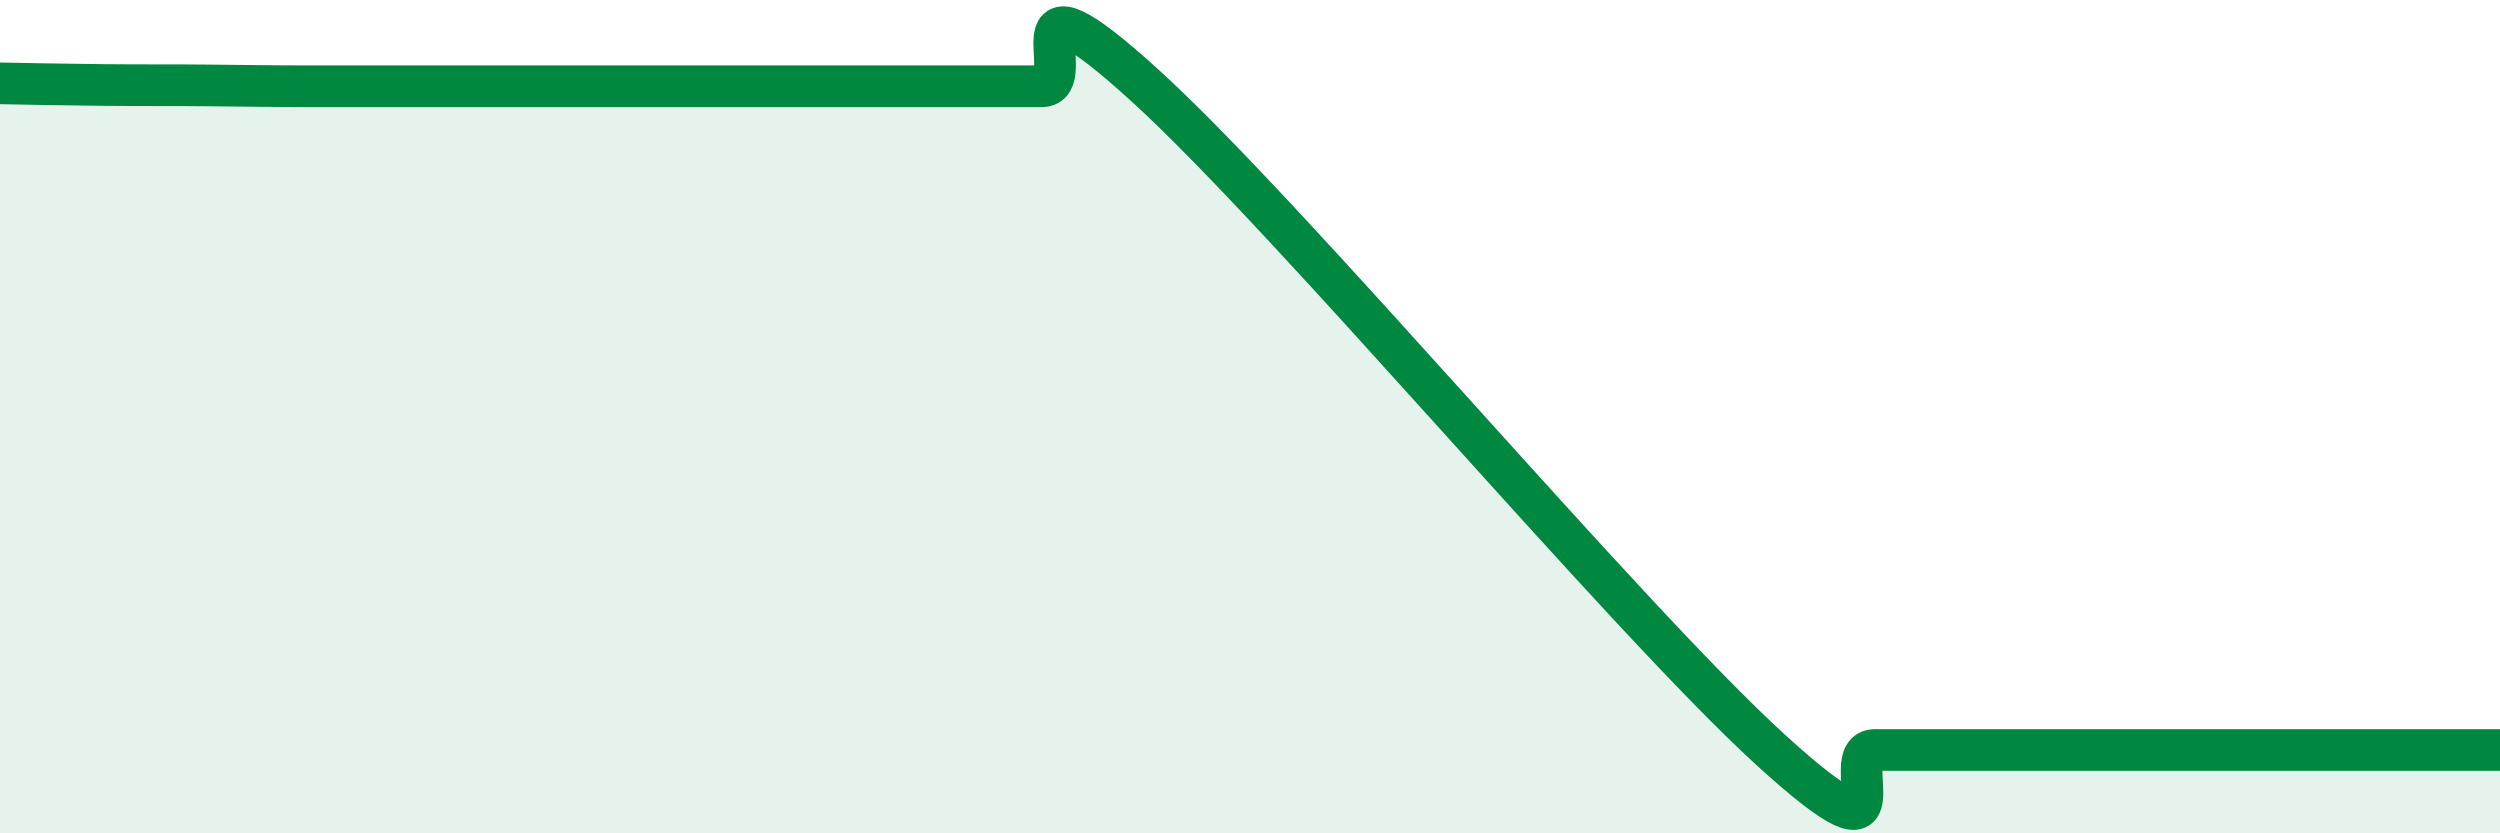
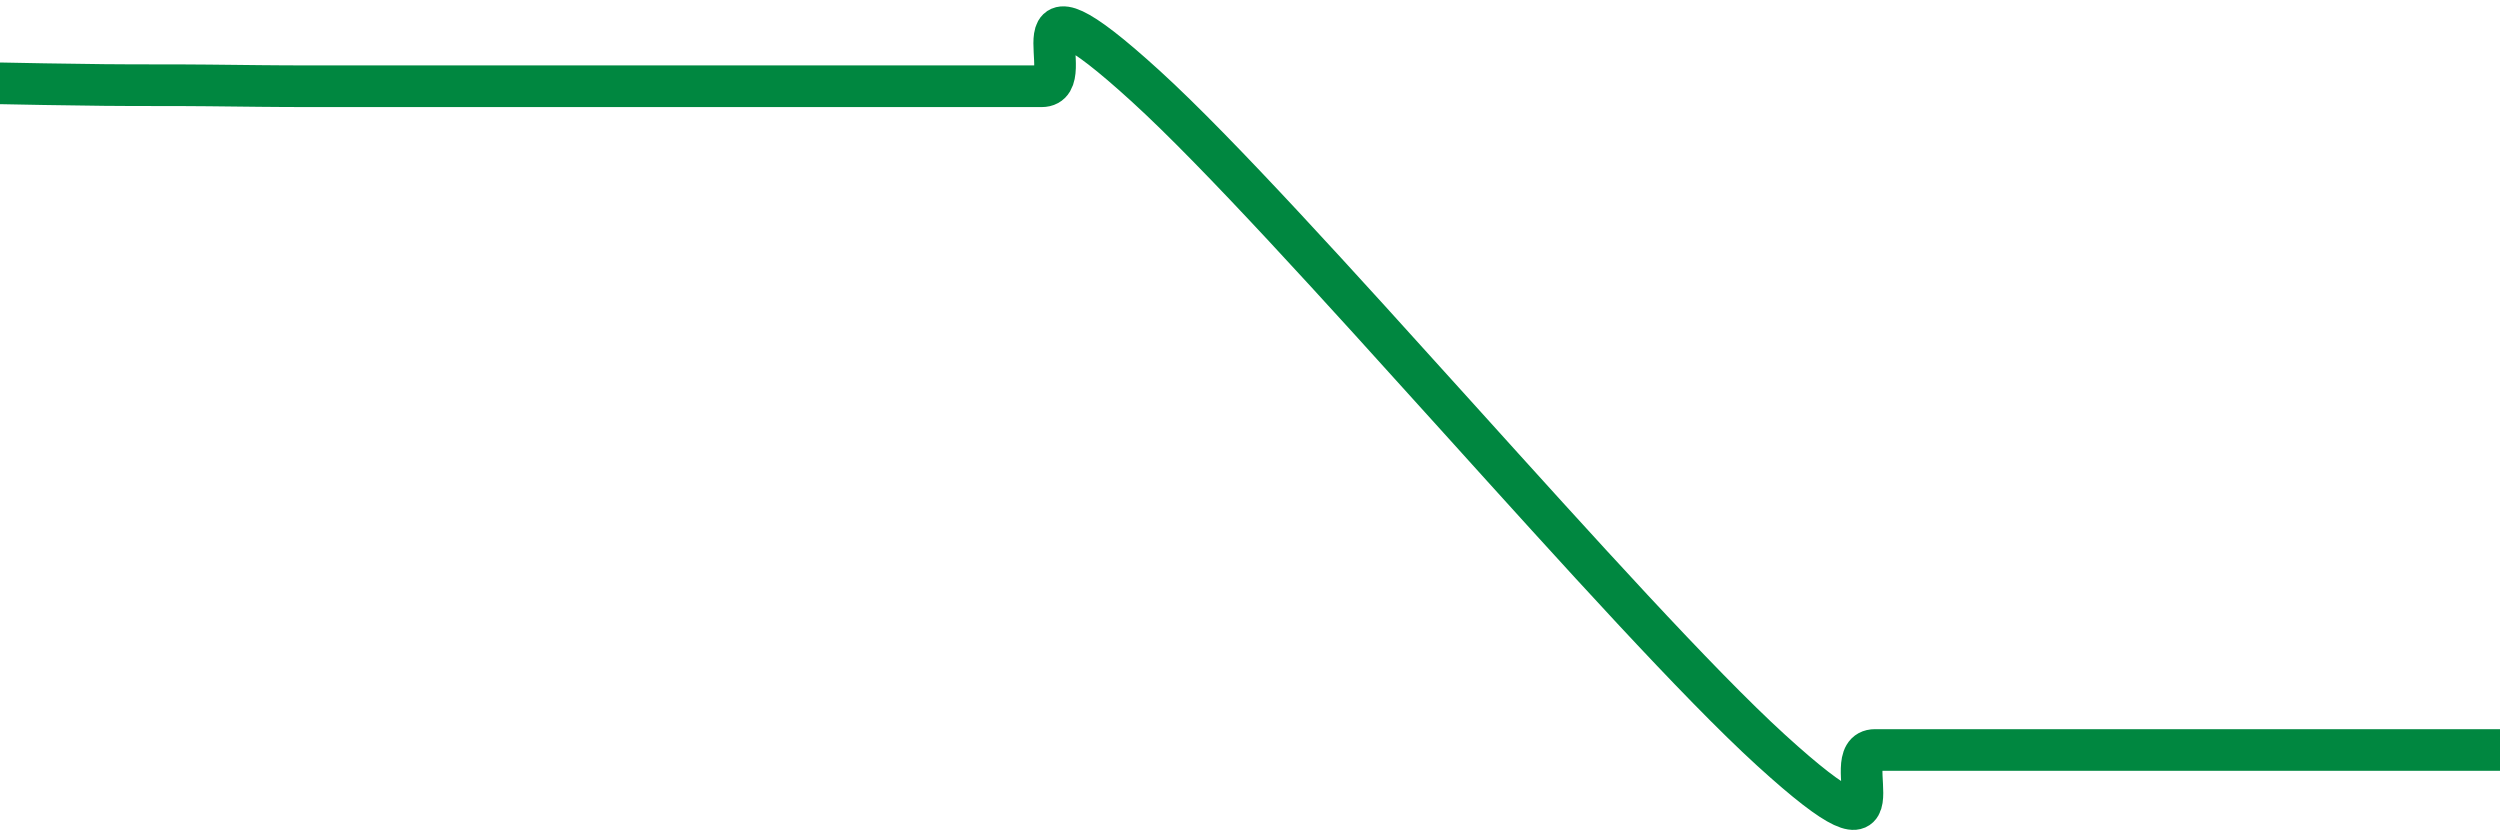
<svg xmlns="http://www.w3.org/2000/svg" width="60" height="20" viewBox="0 0 60 20">
-   <path d="M 0,2 C 0.5,2.01 1.5,2.03 2.5,2.04 C 3.5,2.05 4,2.04 5,2.05 C 6,2.06 6.5,2.07 7.5,2.07 C 8.5,2.07 9,2.07 10,2.07 C 11,2.07 11.5,2.07 12.5,2.07 C 13.5,2.07 14,2.07 15,2.07 C 16,2.07 16.5,2.07 17.5,2.07 C 18.5,2.07 19,2.07 20,2.07 C 21,2.07 21.5,2.07 22.5,2.07 C 23.5,2.07 24,2.07 25,2.07 C 26,2.07 24,-1.12 27.5,2.07 C 31,5.26 39,14.81 42.5,18 C 46,21.19 44,18 45,18 C 46,18 46.5,18 47.5,18 C 48.5,18 49,18 50,18 C 51,18 51.5,18 52.5,18 C 53.5,18 53.5,18 55,18 C 56.5,18 59,18 60,18L60 20L0 20Z" fill="#008740" opacity="0.1" stroke-linecap="round" stroke-linejoin="round" />
-   <path d="M 0,2 C 0.5,2.01 1.5,2.03 2.5,2.04 C 3.5,2.05 4,2.04 5,2.05 C 6,2.06 6.5,2.07 7.5,2.07 C 8.5,2.07 9,2.07 10,2.07 C 11,2.07 11.5,2.07 12.5,2.07 C 13.5,2.07 14,2.07 15,2.07 C 16,2.07 16.5,2.07 17.5,2.07 C 18.5,2.07 19,2.07 20,2.07 C 21,2.07 21.5,2.07 22.5,2.07 C 23.5,2.07 24,2.07 25,2.07 C 26,2.07 24,-1.12 27.5,2.07 C 31,5.26 39,14.81 42.5,18 C 46,21.19 44,18 45,18 C 46,18 46.5,18 47.5,18 C 48.5,18 49,18 50,18 C 51,18 51.5,18 52.5,18 C 53.5,18 53.5,18 55,18 C 56.5,18 59,18 60,18" stroke="#008740" stroke-width="1" fill="none" stroke-linecap="round" stroke-linejoin="round" />
+   <path d="M 0,2 C 0.5,2.01 1.5,2.03 2.5,2.04 C 3.5,2.05 4,2.04 5,2.05 C 6,2.06 6.5,2.07 7.5,2.07 C 8.5,2.07 9,2.07 10,2.07 C 11,2.07 11.5,2.07 12.5,2.07 C 13.5,2.07 14,2.07 15,2.07 C 16,2.07 16.5,2.07 17.5,2.07 C 18.5,2.07 19,2.07 20,2.07 C 21,2.07 21.5,2.07 22.5,2.07 C 23.5,2.07 24,2.07 25,2.07 C 26,2.07 24,-1.12 27.5,2.07 C 31,5.26 39,14.81 42.5,18 C 46,21.19 44,18 45,18 C 46,18 46.5,18 47.5,18 C 51,18 51.5,18 52.5,18 C 53.5,18 53.5,18 55,18 C 56.5,18 59,18 60,18" stroke="#008740" stroke-width="1" fill="none" stroke-linecap="round" stroke-linejoin="round" />
</svg>